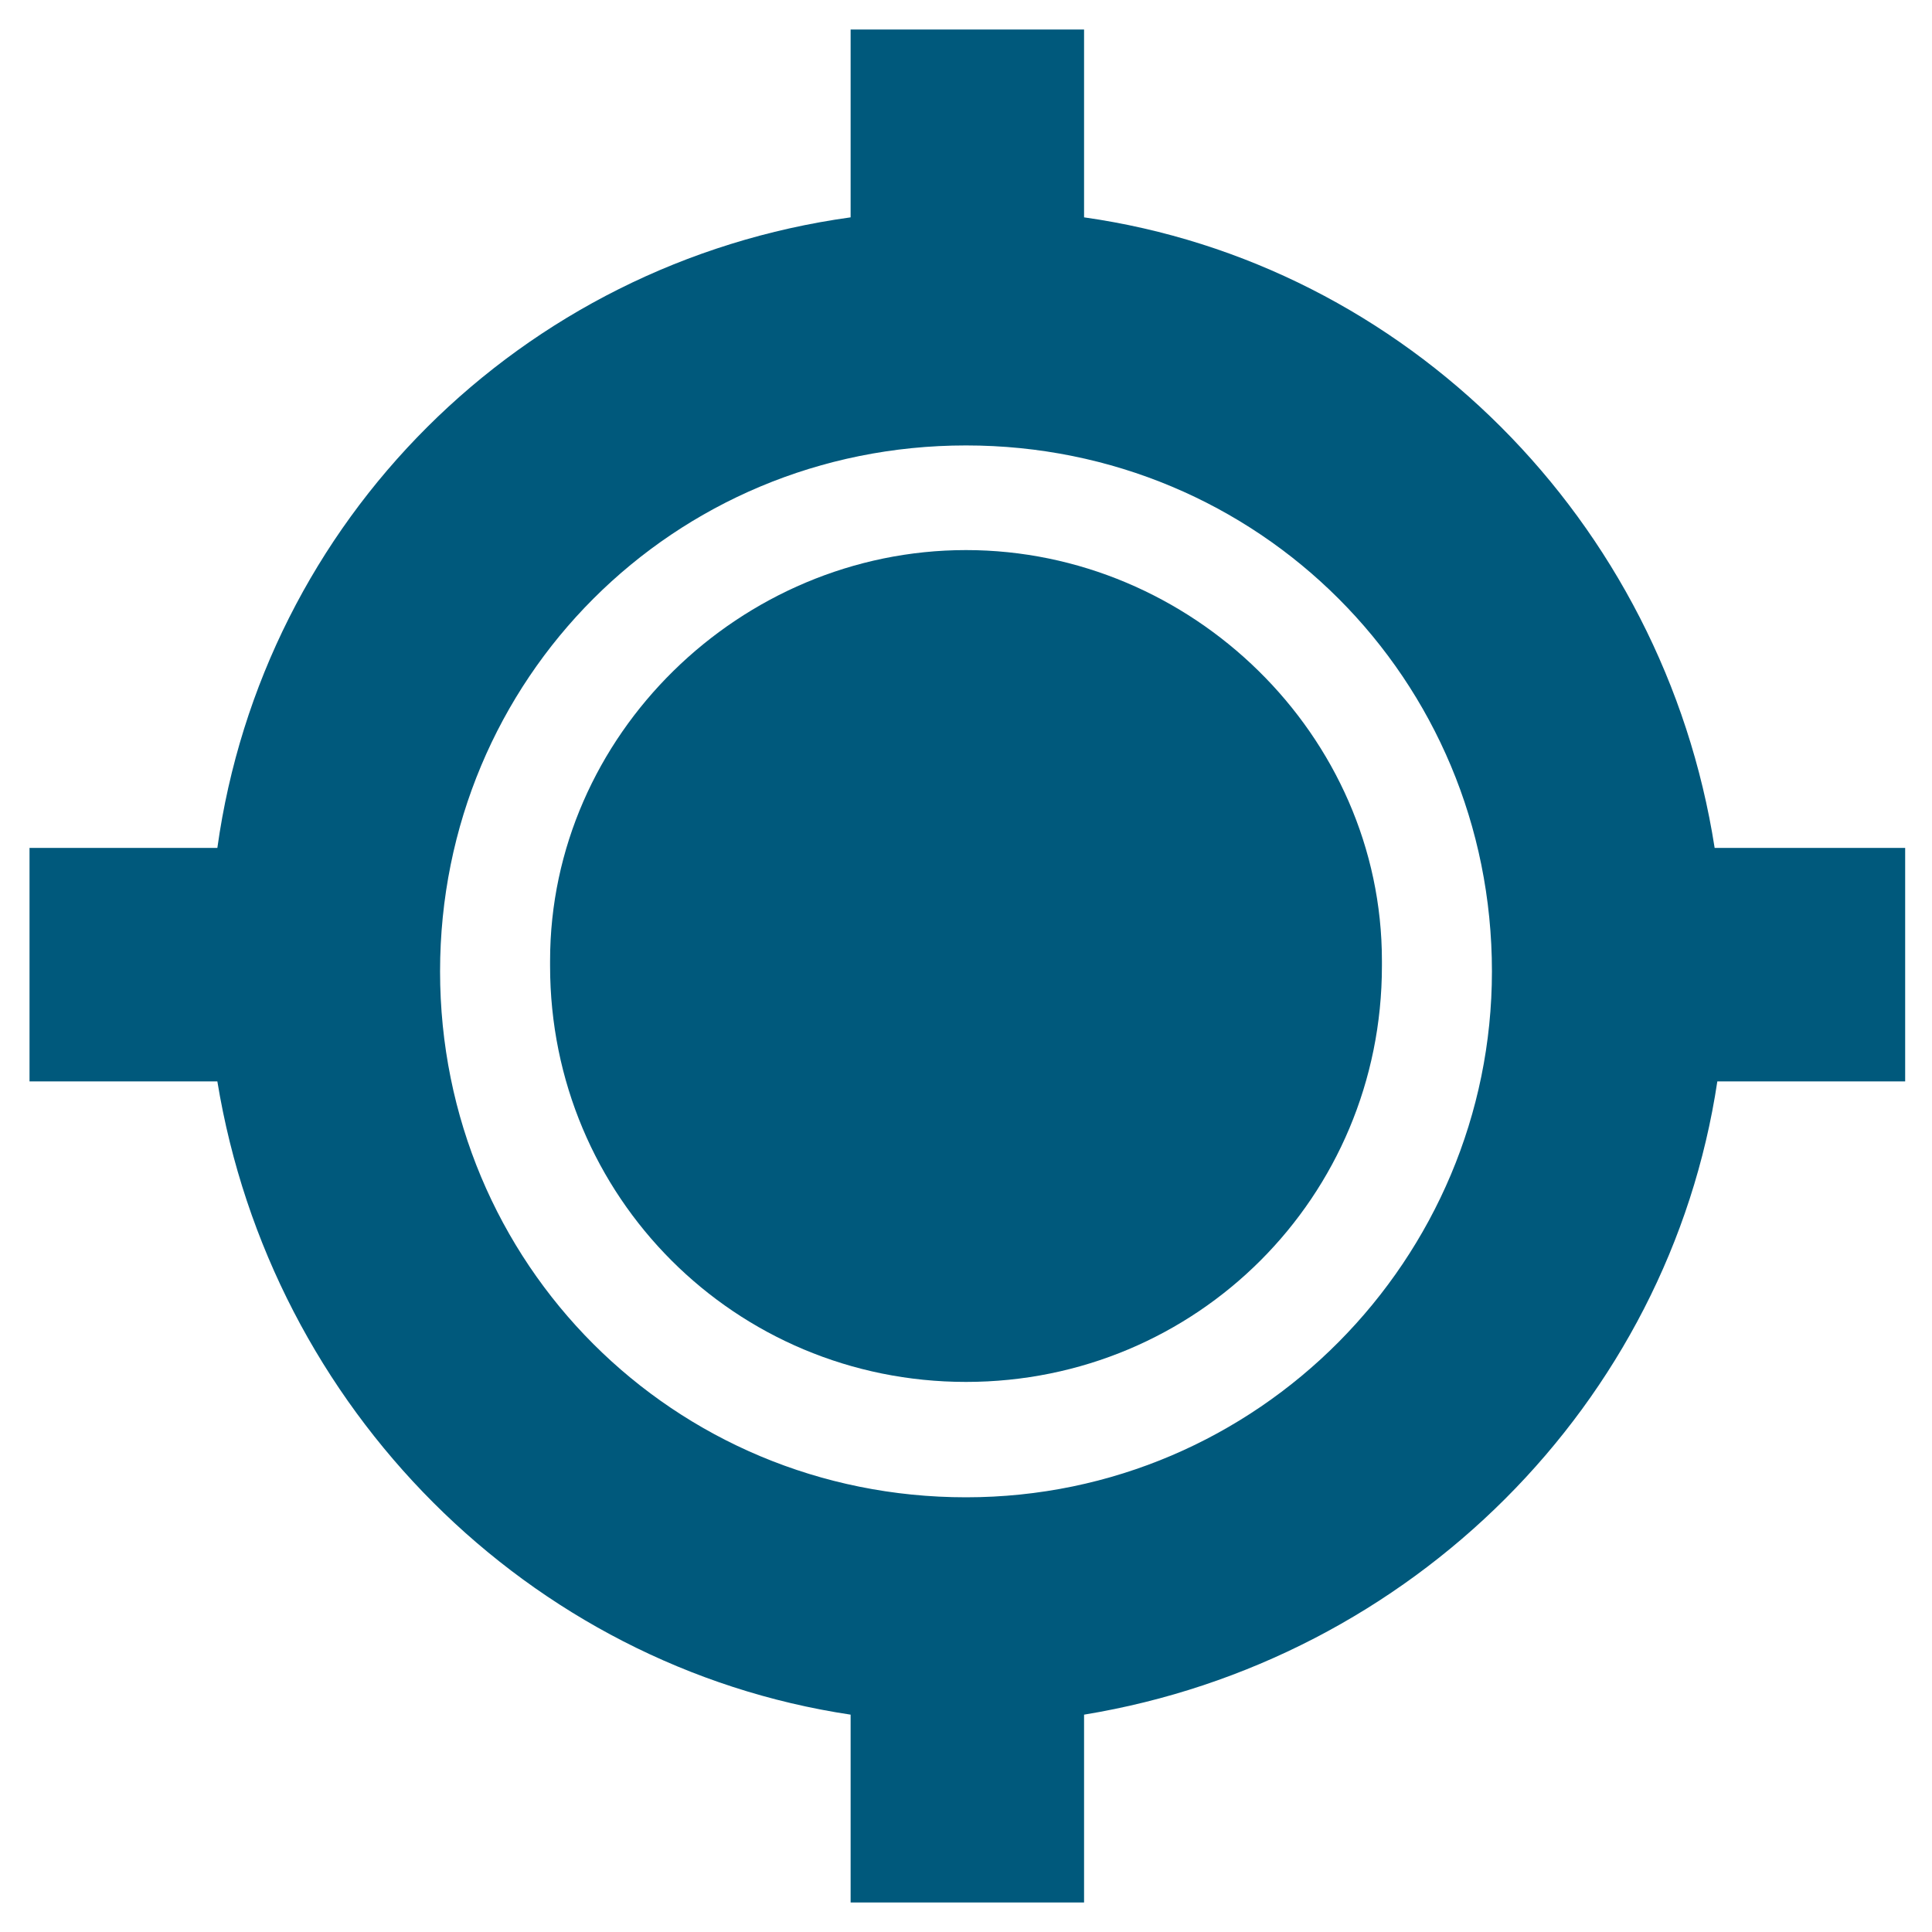
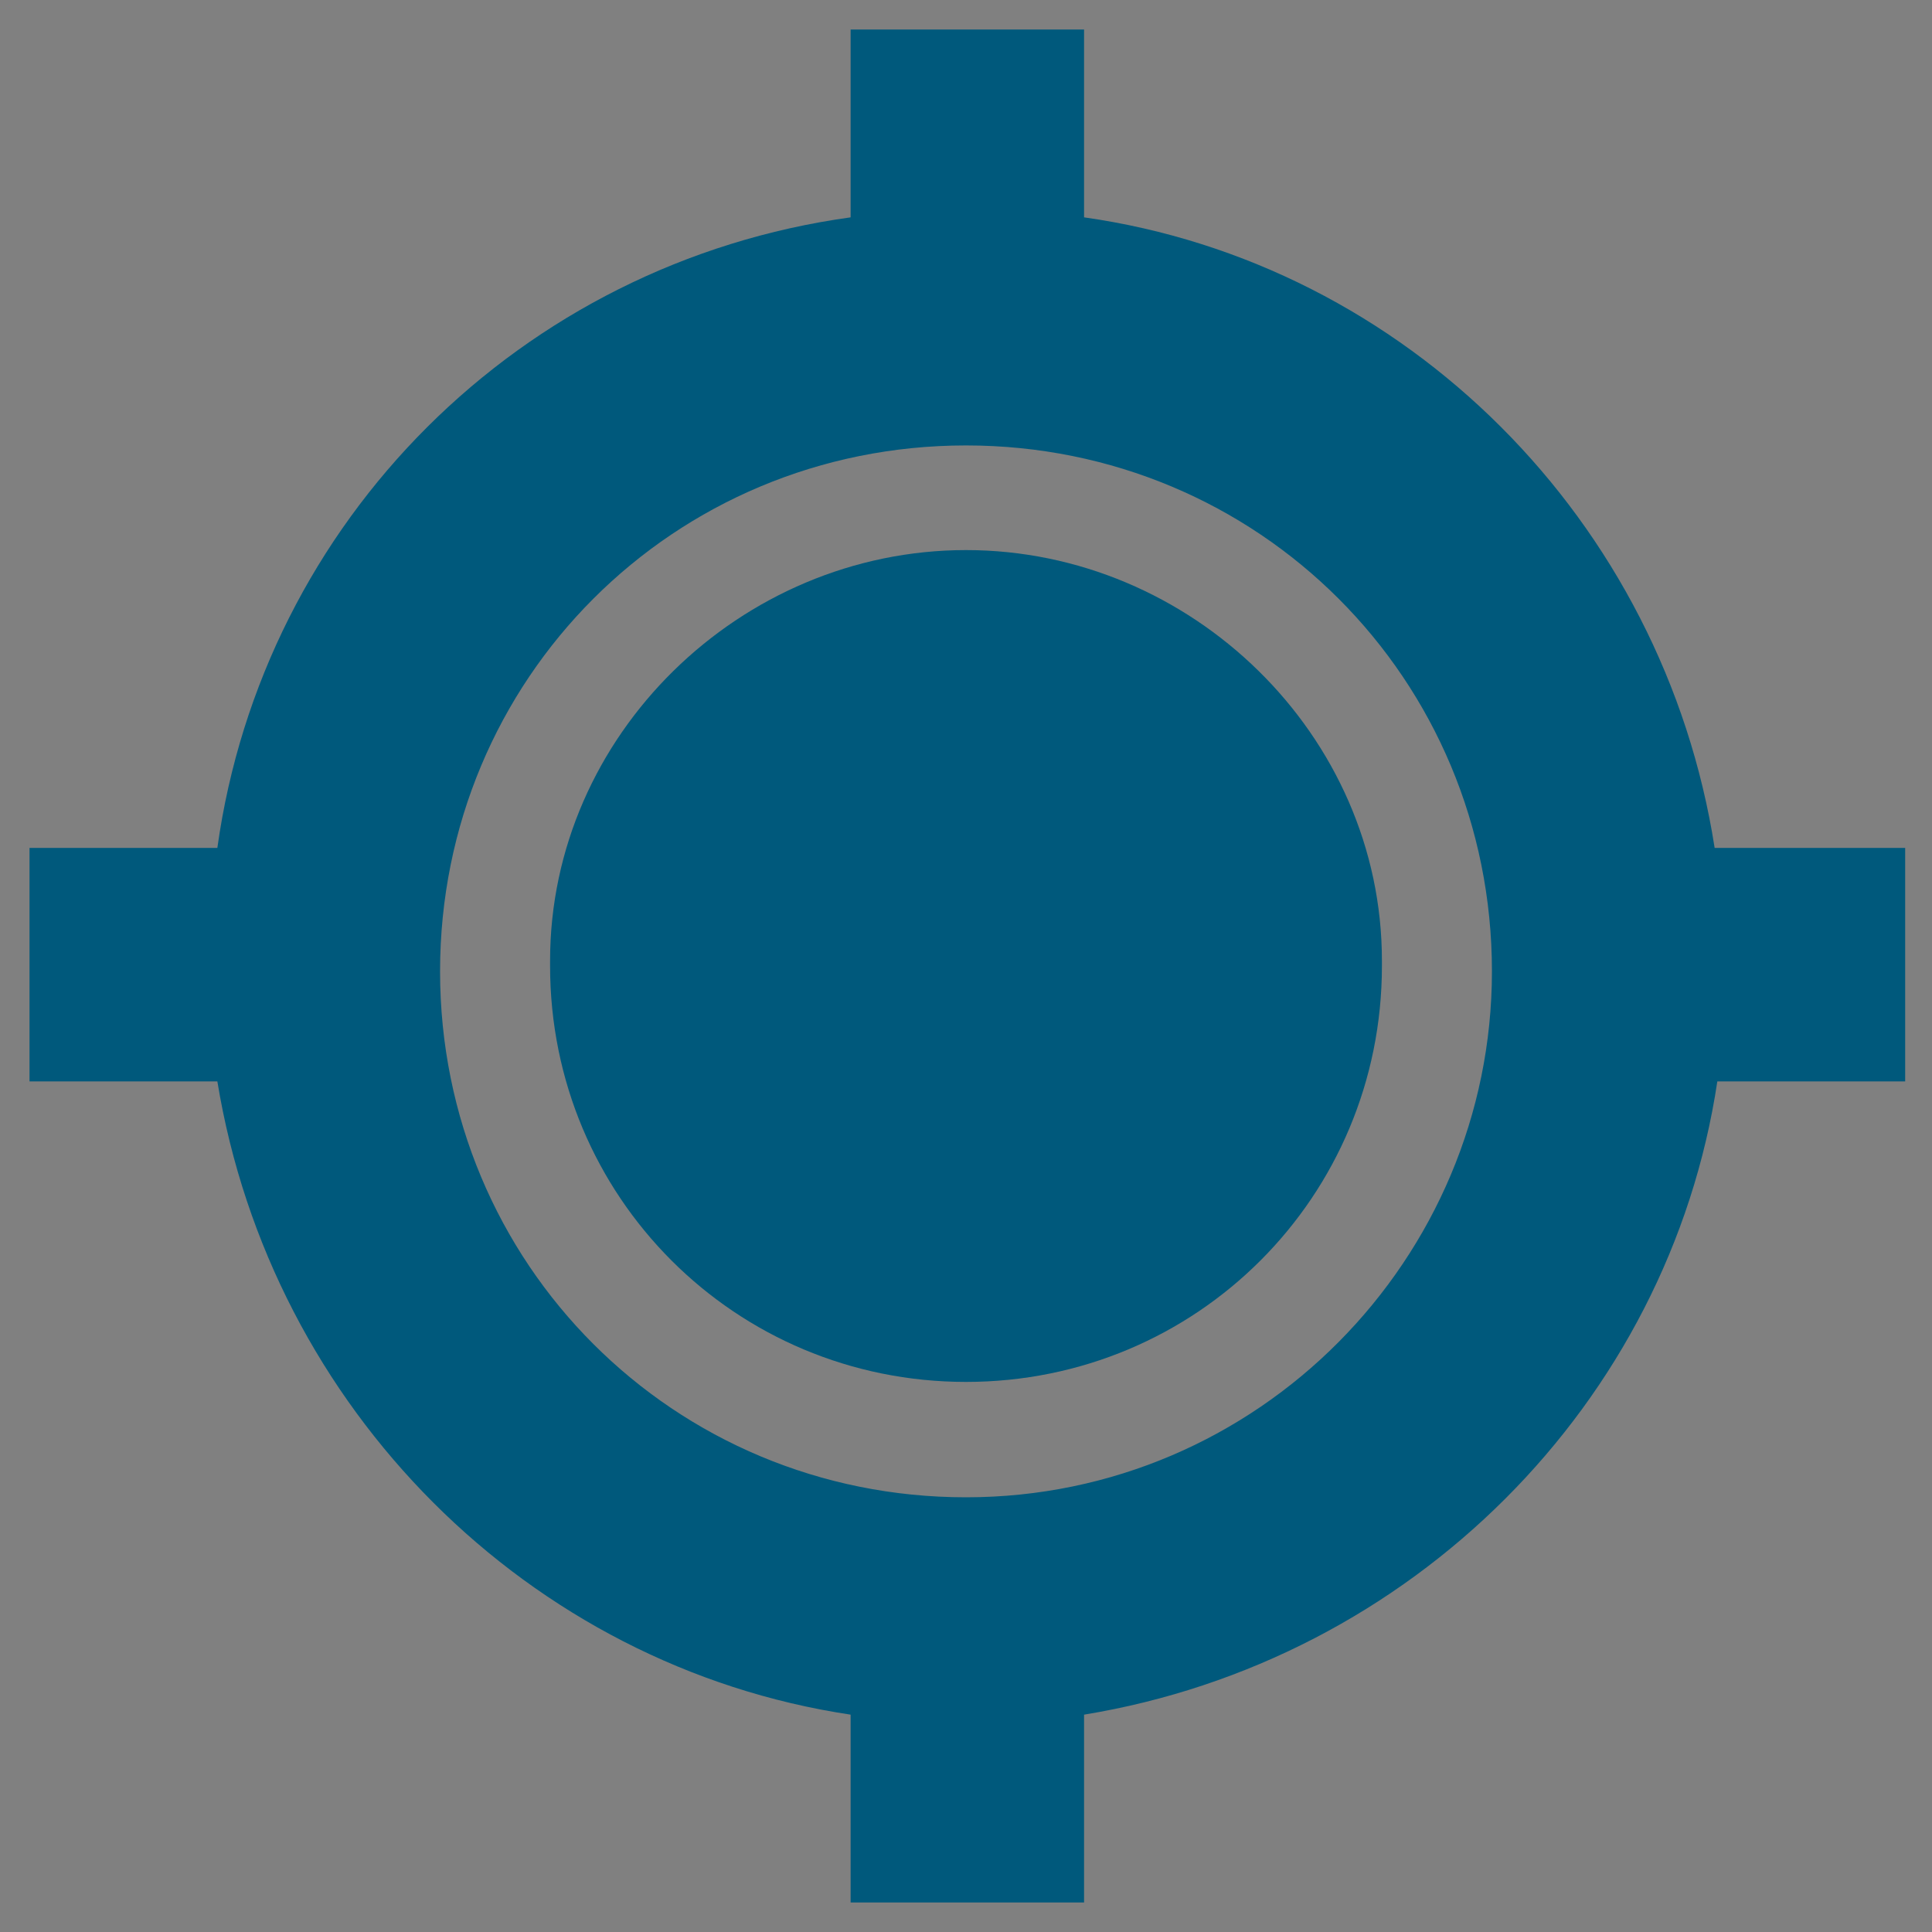
<svg xmlns="http://www.w3.org/2000/svg" id="SvgjsSvg1333" width="288" height="288" version="1.1">
  <rect width="100%" height="100%" fill="#808080" stroke="none" />
  <defs id="SvgjsDefs1334" />
  <g id="SvgjsG1335">
    <svg enable-background="new 0 0 72 72" viewBox="0 0 72 72" width="288" height="288">
-       <rect id="whitspace" width="72" height="72" fill="#ffffff" class="colorfff svgShape" />
      <g id="icons" fill="#00597c" class="color000 svgShape">
        <path d="M36,55.8c-10.9,0-19.6-8.7-19.6-19.6S25.1,16.6,36,16.6s19.6,8.7,19.6,19.6C55.6,46.9,46.9,55.8,36,55.8z M70.9,31.6h-7   C62,19.4,52.4,9.8,40.4,8.1v-7h-8.7v7C19.4,9.8,9.8,19.4,8.1,31.6h-7v8.7h7c2,12.2,11.6,21.8,23.6,23.6v7h8.7v-7    c12.2-2,21.8-11.6,23.6-23.6h7V31.6z" fill="#00597c" class="color000 svgShape" />
        <path fill-rule="evenodd" d="M36,20.5c-8.4,0-15.5,6.9-15.5,15.3V36c0,8.6,6.9,15.5,15.5,15.5S51.5,44.6,51.5,36v-0.2    C51.5,27.4,44.4,20.5,36,20.5z" clip-rule="evenodd" fill="#00597c" class="color000 svgShape" />
      </g>
    </svg>
  </g>
</svg>